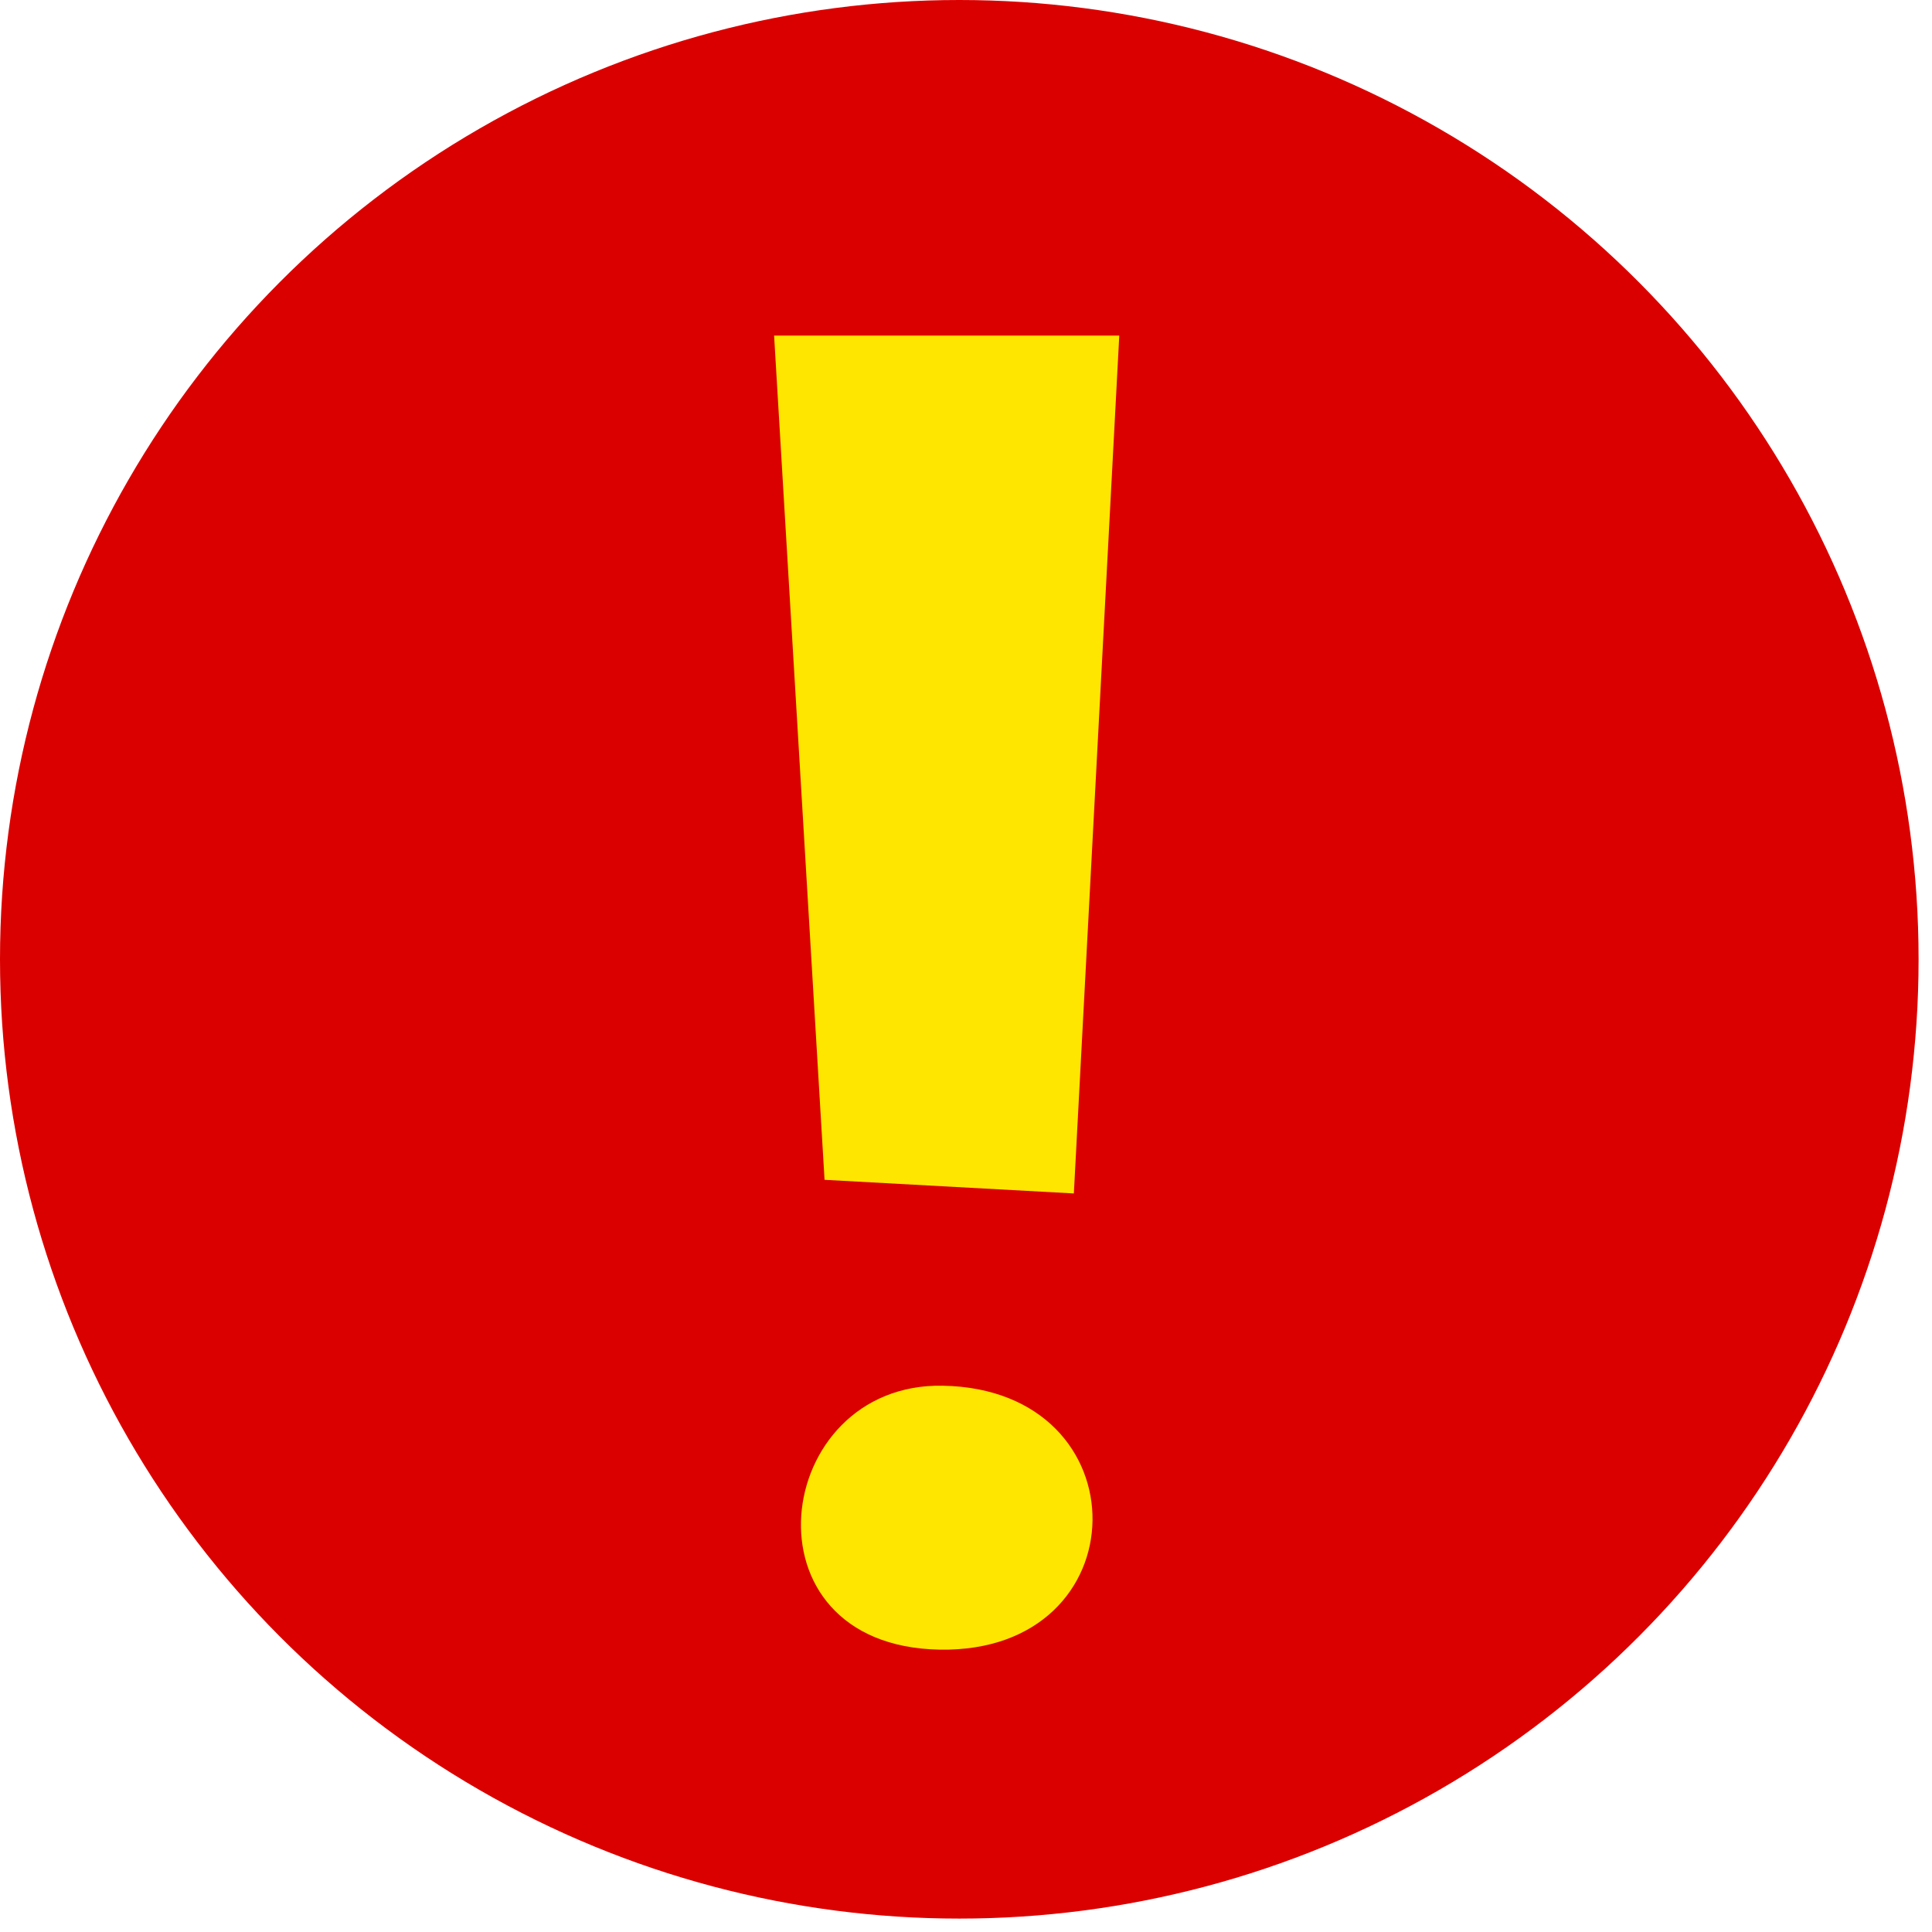
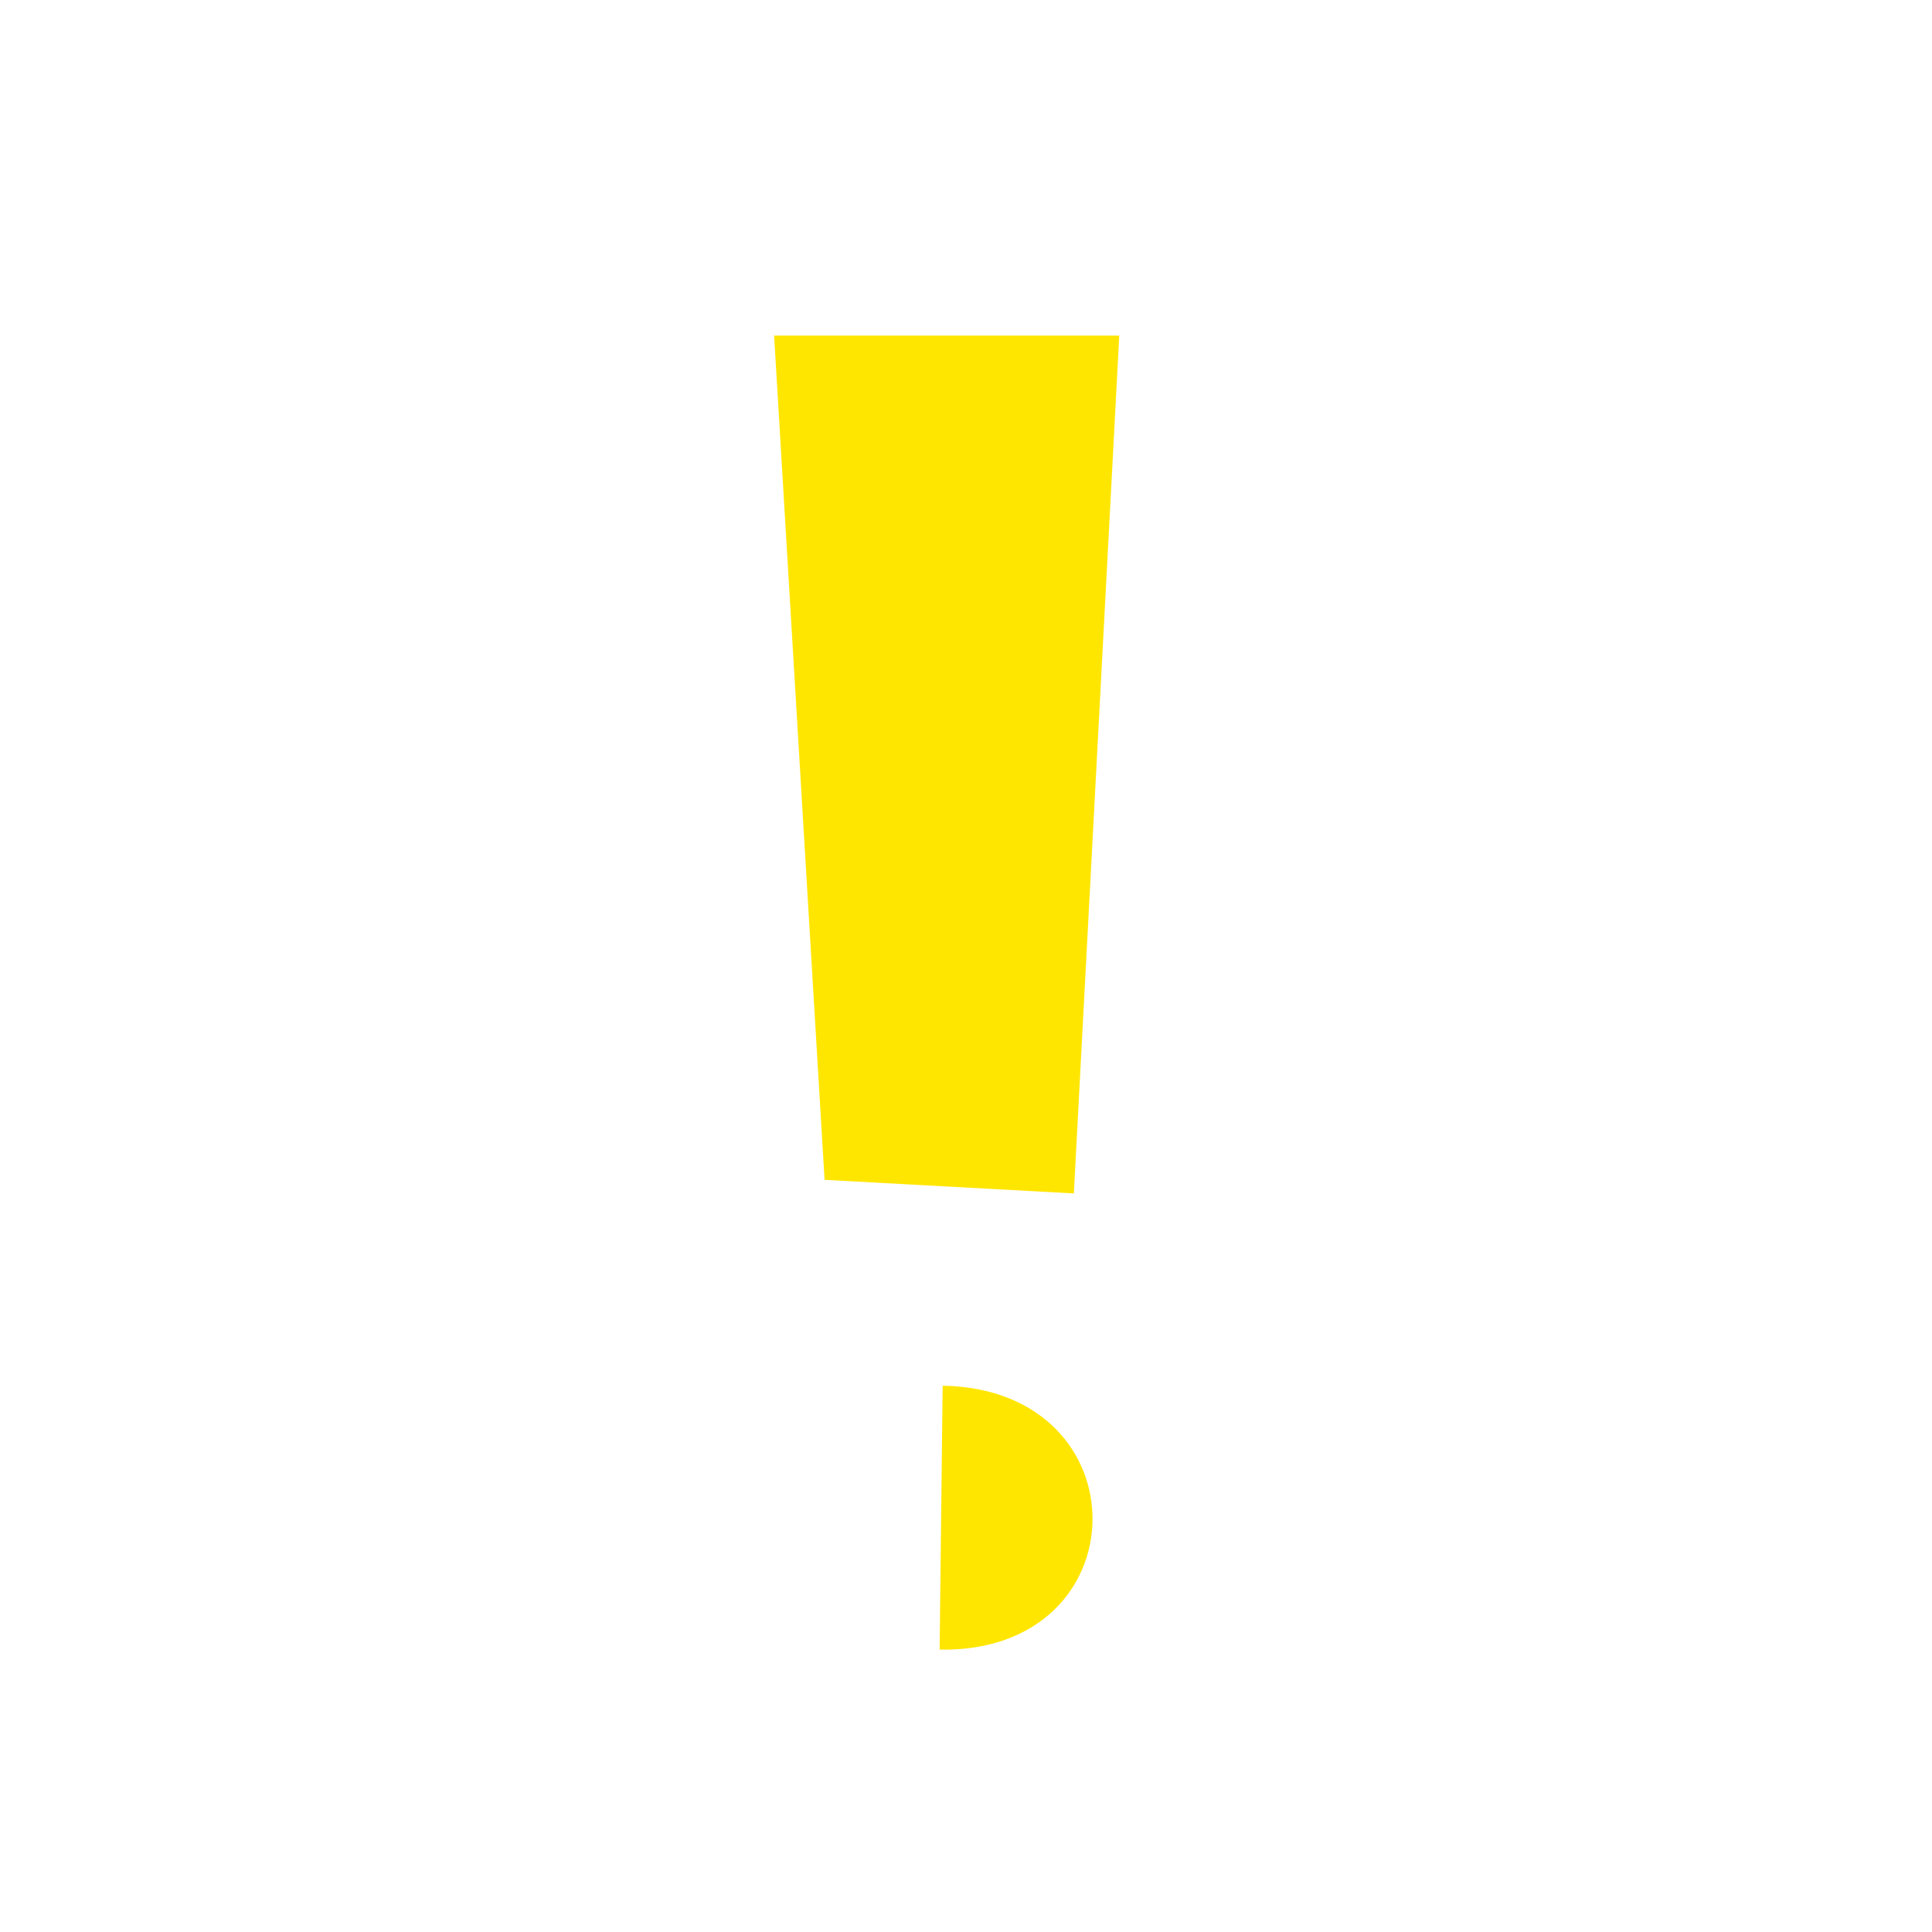
<svg xmlns="http://www.w3.org/2000/svg" xmlns:xlink="http://www.w3.org/1999/xlink" width="24.12" height="24.12" viewBox="0 0 24.12 24.12">
  <defs>
    <style>
      .cls-1 {
        fill: #db0000;
      }

      .cls-2 {
        fill: #ffe600;
      }
    </style>
    <symbol id="新規シンボル_21" data-name="新規シンボル 21" viewBox="0 0 38.02 38.02">
-       <circle class="cls-1" cx="19.01" cy="19.01" r="19.01" />
-       <path class="cls-2" d="M18.68,27.46c4,.07,3.94,5.3-.06,5.23S15.29,27.4,18.68,27.46Zm2.6-3.81.9-17H15.34l1,16.73Z" />
+       <path class="cls-2" d="M18.68,27.46c4,.07,3.94,5.3-.06,5.23Zm2.6-3.81.9-17H15.34l1,16.73Z" />
    </symbol>
  </defs>
  <g id="レイヤー_2" data-name="レイヤー 2">
    <g id="レイヤー_1-2" data-name="レイヤー 1">
      <use id="prepare_materials_notes_icon" width="38.02" height="38.02" transform="scale(0.63)" xlink:href="#新規シンボル_21" />
    </g>
  </g>
</svg>